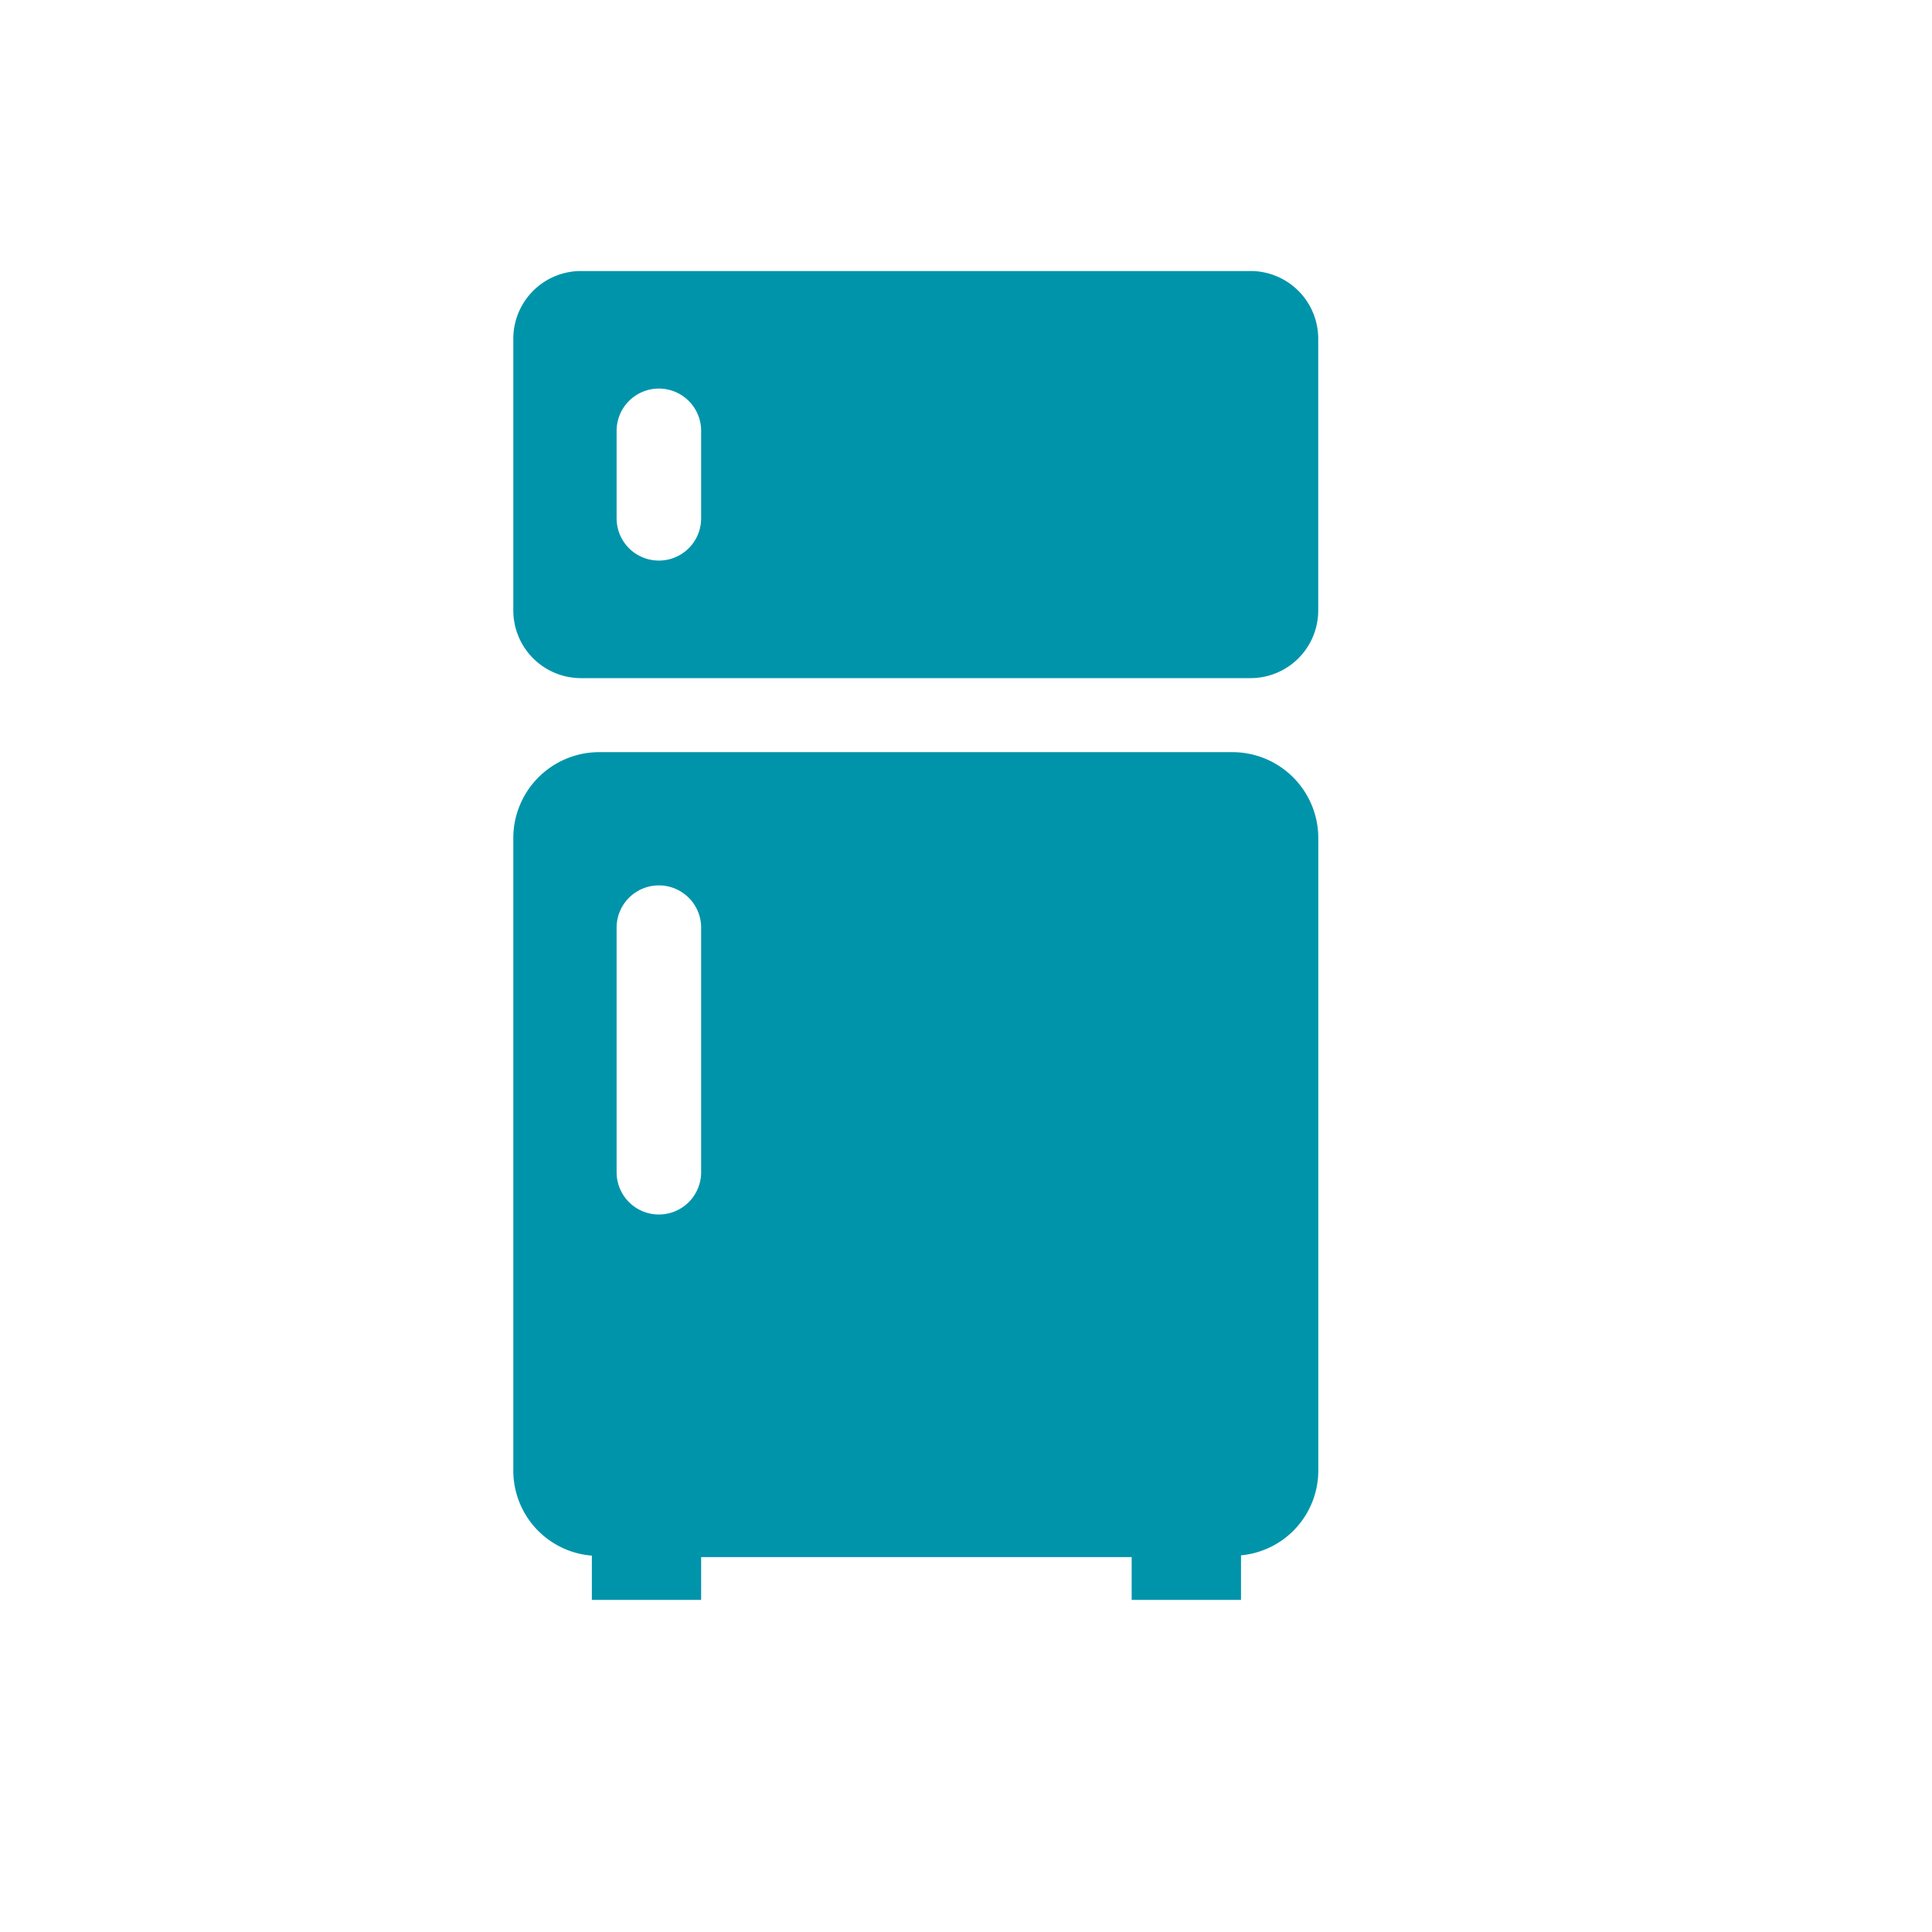
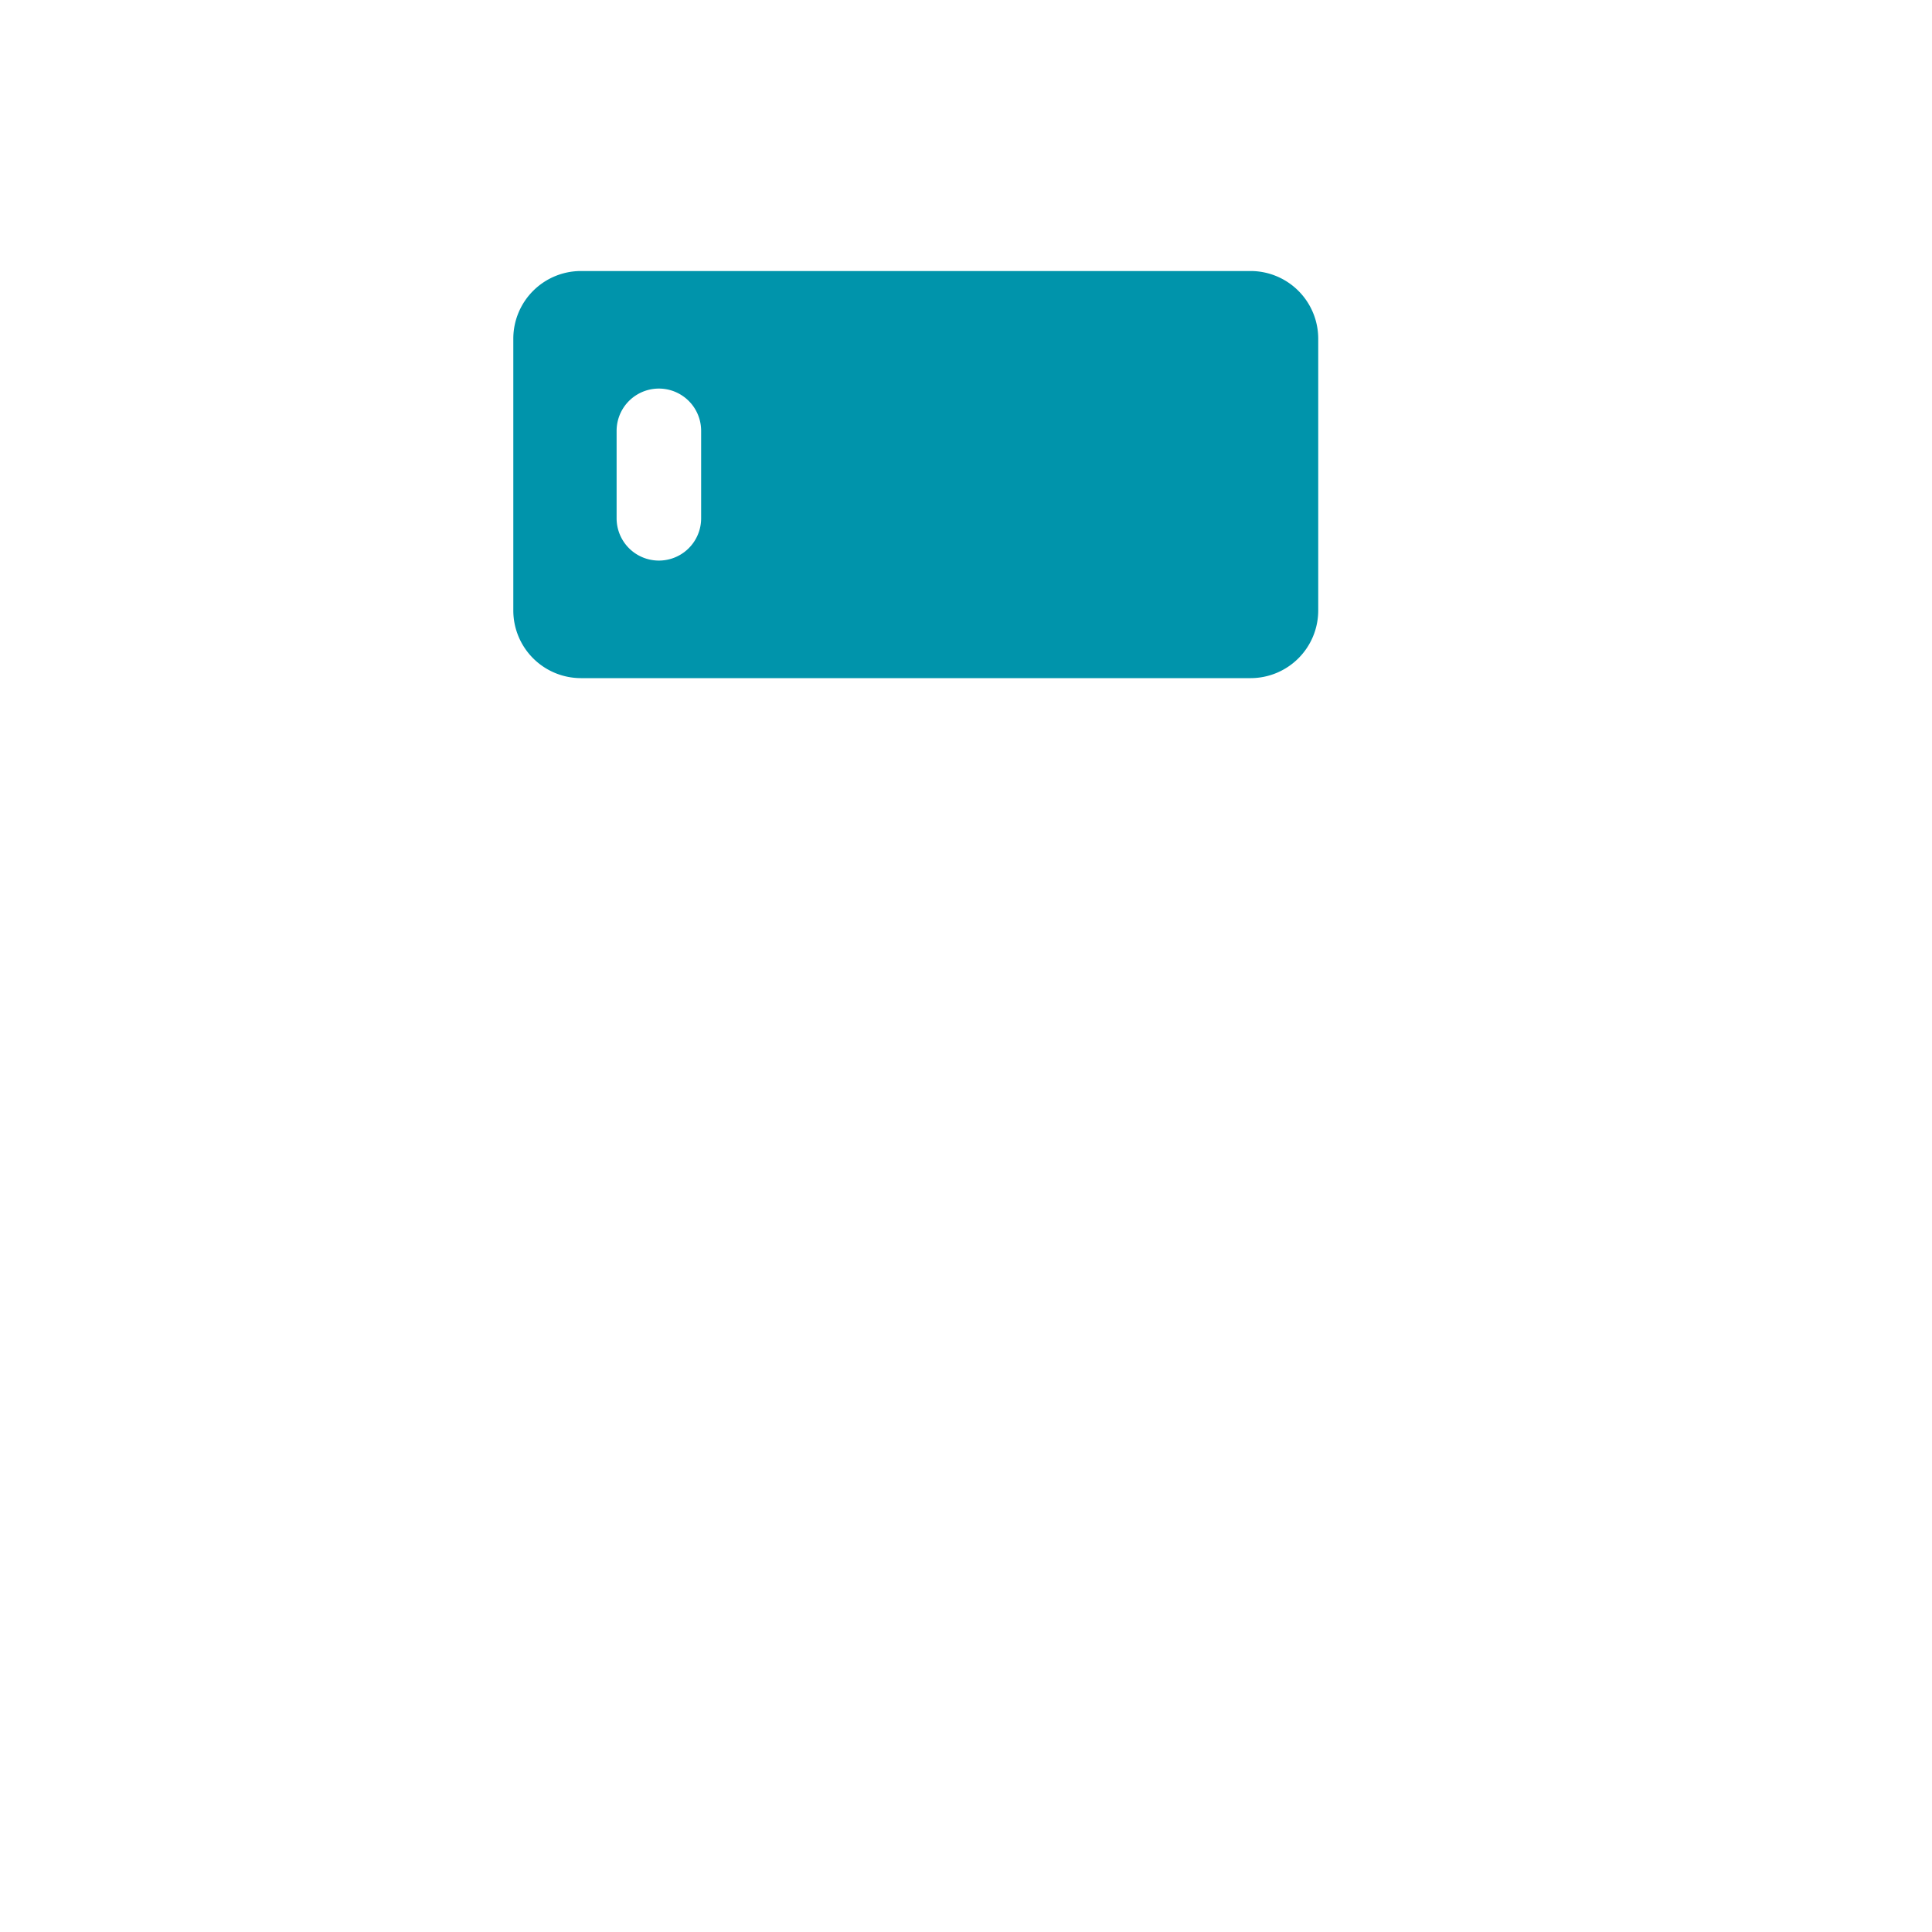
<svg xmlns="http://www.w3.org/2000/svg" xmlns:xlink="http://www.w3.org/1999/xlink" id="Calque_1" data-name="Calque 1" viewBox="0 0 32 32" fill="#0094AB">
  <defs>
    <symbol id="frigidaire" data-name="frigidaire" viewBox="0 0 13.332 22.011">
      <path d="M12.215,0H1.117A1.121,1.121,0,0,0,0,1.117V5.626a1.121,1.121,0,0,0,1.117,1.117H12.215a1.121,1.121,0,0,0,1.117-1.117V1.117A1.121,1.121,0,0,0,12.215,0ZM3.111,4.096a.7.7,0,1,1-1.4,0V2.647a.7.7,0,0,1,1.4,0Z" />
-       <path d="M11.913,7.969H1.419A1.423,1.423,0,0,0,0,9.388V19.882a1.412,1.412,0,0,0,1.301,1.395v.733H3.111v-.709h7.131v.709h1.811v-.738a1.41,1.41,0,0,0,1.28-1.391V9.388A1.423,1.423,0,0,0,11.913,7.969Zm-8.802,6.958a.7.7,0,1,1-1.4,0v-4.051a.7.7,0,0,1,1.4,0Z" />
    </symbol>
  </defs>
  <title>frigidaire</title>
  <use width="13.332" height="22.011" transform="translate(8.502 4.489)" xlink:href="#frigidaire" />
</svg>